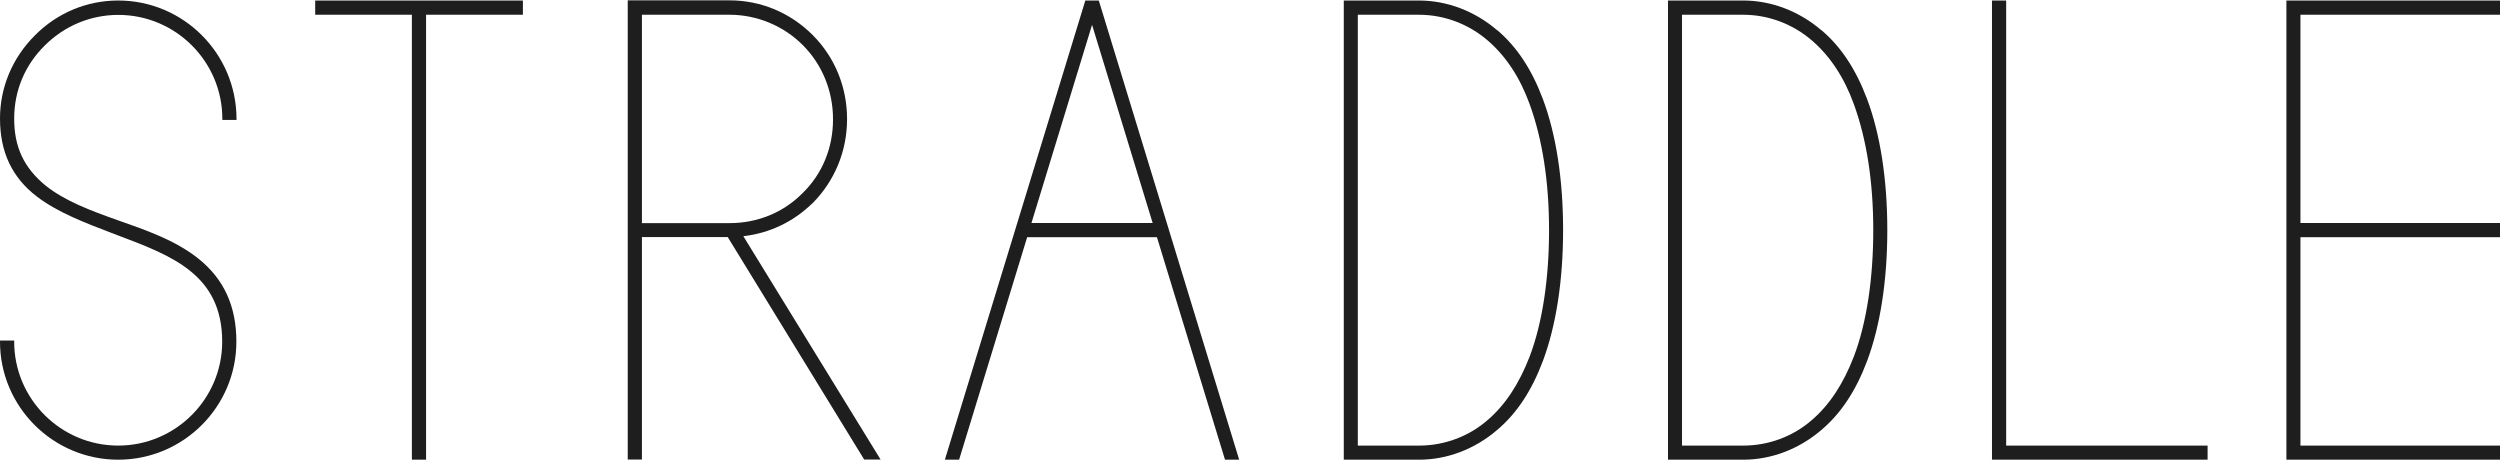
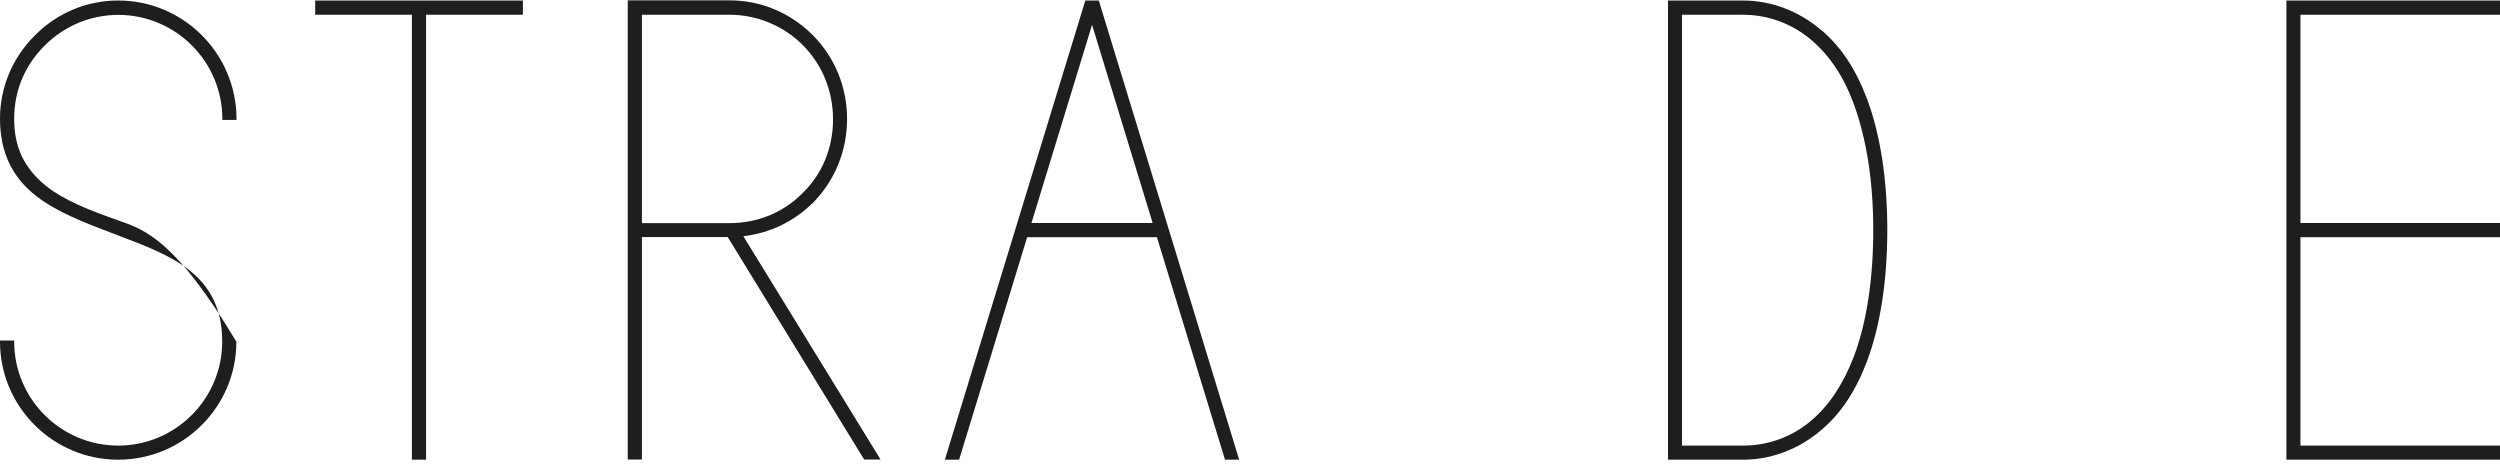
<svg xmlns="http://www.w3.org/2000/svg" width="196" height="37" viewBox="0 0 196 37" fill="none">
  <g clip-path="url(#clip0_3501_237)">
-     <path d="M9.266 0.04C6.806 0.04 4.481 1.01 2.729 2.781C0.966 4.541 0 6.854 0 9.291C0 11.92 0.943 13.917 2.886 15.406C4.526 16.658 6.671 17.47 8.738 18.26L9.3 18.474C13.478 20.054 17.42 21.532 17.42 26.789C17.42 31.279 13.758 34.934 9.266 34.934C4.773 34.934 1.112 31.279 1.112 26.789V26.699H0V26.789C0 31.888 4.156 36.04 9.266 36.04C14.376 36.04 18.532 31.888 18.532 26.789C18.532 24.002 17.555 21.87 15.544 20.268C13.77 18.847 11.4 18.023 9.3 17.29C7.065 16.5 5.088 15.755 3.572 14.548C1.876 13.149 1.112 11.536 1.112 9.302C1.112 7.069 1.977 5.094 3.482 3.594C5.043 2.026 7.098 1.168 9.277 1.168C13.77 1.168 17.431 4.823 17.431 9.314V9.404H18.543V9.314C18.532 4.192 14.376 0.04 9.266 0.04Z" fill="#1E1E1E" />
+     <path d="M9.266 0.04C6.806 0.04 4.481 1.01 2.729 2.781C0.966 4.541 0 6.854 0 9.291C0 11.92 0.943 13.917 2.886 15.406C4.526 16.658 6.671 17.47 8.738 18.26L9.3 18.474C13.478 20.054 17.42 21.532 17.42 26.789C17.42 31.279 13.758 34.934 9.266 34.934C4.773 34.934 1.112 31.279 1.112 26.789V26.699H0V26.789C0 31.888 4.156 36.04 9.266 36.04C14.376 36.04 18.532 31.888 18.532 26.789C13.77 18.847 11.4 18.023 9.3 17.29C7.065 16.5 5.088 15.755 3.572 14.548C1.876 13.149 1.112 11.536 1.112 9.302C1.112 7.069 1.977 5.094 3.482 3.594C5.043 2.026 7.098 1.168 9.277 1.168C13.77 1.168 17.431 4.823 17.431 9.314V9.404H18.543V9.314C18.532 4.192 14.376 0.04 9.266 0.04Z" fill="#1E1E1E" />
    <path d="M24.711 1.157H32.292V36.04H33.404V1.157H40.996V0.04H24.711V1.157Z" fill="#1E1E1E" />
    <path d="M63.681 15.958C65.444 14.187 66.41 11.84 66.41 9.336C66.41 6.831 65.456 4.507 63.737 2.77C61.974 0.999 59.66 0.028 57.2 0.028H49.215V36.028H50.327V18.587H57.054L67.724 35.983L67.747 36.028H69.038L58.279 18.519C60.334 18.282 62.198 17.391 63.681 15.947V15.958ZM50.316 1.156H57.2C59.346 1.156 61.435 2.025 62.94 3.537C64.445 5.049 65.309 7.102 65.309 9.358C65.309 11.615 64.456 13.657 62.895 15.168C61.401 16.669 59.379 17.492 57.212 17.492H50.327V1.156H50.316Z" fill="#1E1E1E" />
-     <path d="M117.369 2.364C115.617 0.864 113.438 0.04 111.248 0.04H105.352V36.04H111.248C113.449 36.04 115.617 35.217 117.369 33.716C118.897 32.43 120.076 30.659 120.963 28.301C121.997 25.537 122.547 21.994 122.547 18.034C122.547 14.075 121.997 10.532 120.963 7.768C120.076 5.41 118.897 3.639 117.369 2.353V2.364ZM111.248 34.934H106.452V1.157H111.248C113.225 1.157 115.134 1.879 116.639 3.176C118.066 4.406 119.166 6.076 119.919 8.152C120.93 10.927 121.446 14.255 121.446 18.046C121.446 21.836 120.93 25.3 119.93 27.94C119.088 30.117 118.009 31.742 116.65 32.915C115.157 34.224 113.236 34.934 111.259 34.934H111.248Z" fill="#1E1E1E" />
    <path d="M142.787 2.364C141.035 0.864 138.856 0.04 136.666 0.04H130.77V36.04H136.666C138.867 36.04 141.035 35.217 142.787 33.716C144.315 32.43 145.494 30.659 146.381 28.301C147.415 25.537 147.965 21.994 147.965 18.034C147.965 14.075 147.415 10.532 146.381 7.768C145.494 5.41 144.315 3.639 142.787 2.353V2.364ZM136.666 34.934H131.87V1.157H136.666C138.643 1.157 140.552 1.879 142.057 3.176C143.484 4.406 144.584 6.076 145.337 8.152C146.348 10.927 146.864 14.255 146.864 18.046C146.864 21.836 146.348 25.3 145.348 27.94C144.506 30.117 143.427 31.742 142.068 32.915C140.575 34.224 138.654 34.934 136.677 34.934H136.666Z" fill="#1E1E1E" />
-     <path d="M157.284 0.04H156.172V36.04H173.075V34.934H157.284V0.04Z" fill="#1E1E1E" />
    <path d="M196 1.157V0.04H179.254V36.04H196V34.934H180.355V18.599H196V17.482H180.355V1.157H196Z" fill="#1E1E1E" />
    <path d="M96.04 36.04H97.151L86.167 0.108L86.145 0.04H85.089L74.116 35.916L74.082 36.04H75.194L80.529 18.599H90.705L96.04 36.04ZM80.866 17.482L85.617 1.947L90.368 17.482H80.866Z" fill="#1E1E1E" />
  </g>
  <defs>
    <clipPath id="clip0_3501_237">
      <rect width="196" height="36" fill="white" transform="translate(0 0.04)" />
    </clipPath>
  </defs>
</svg>